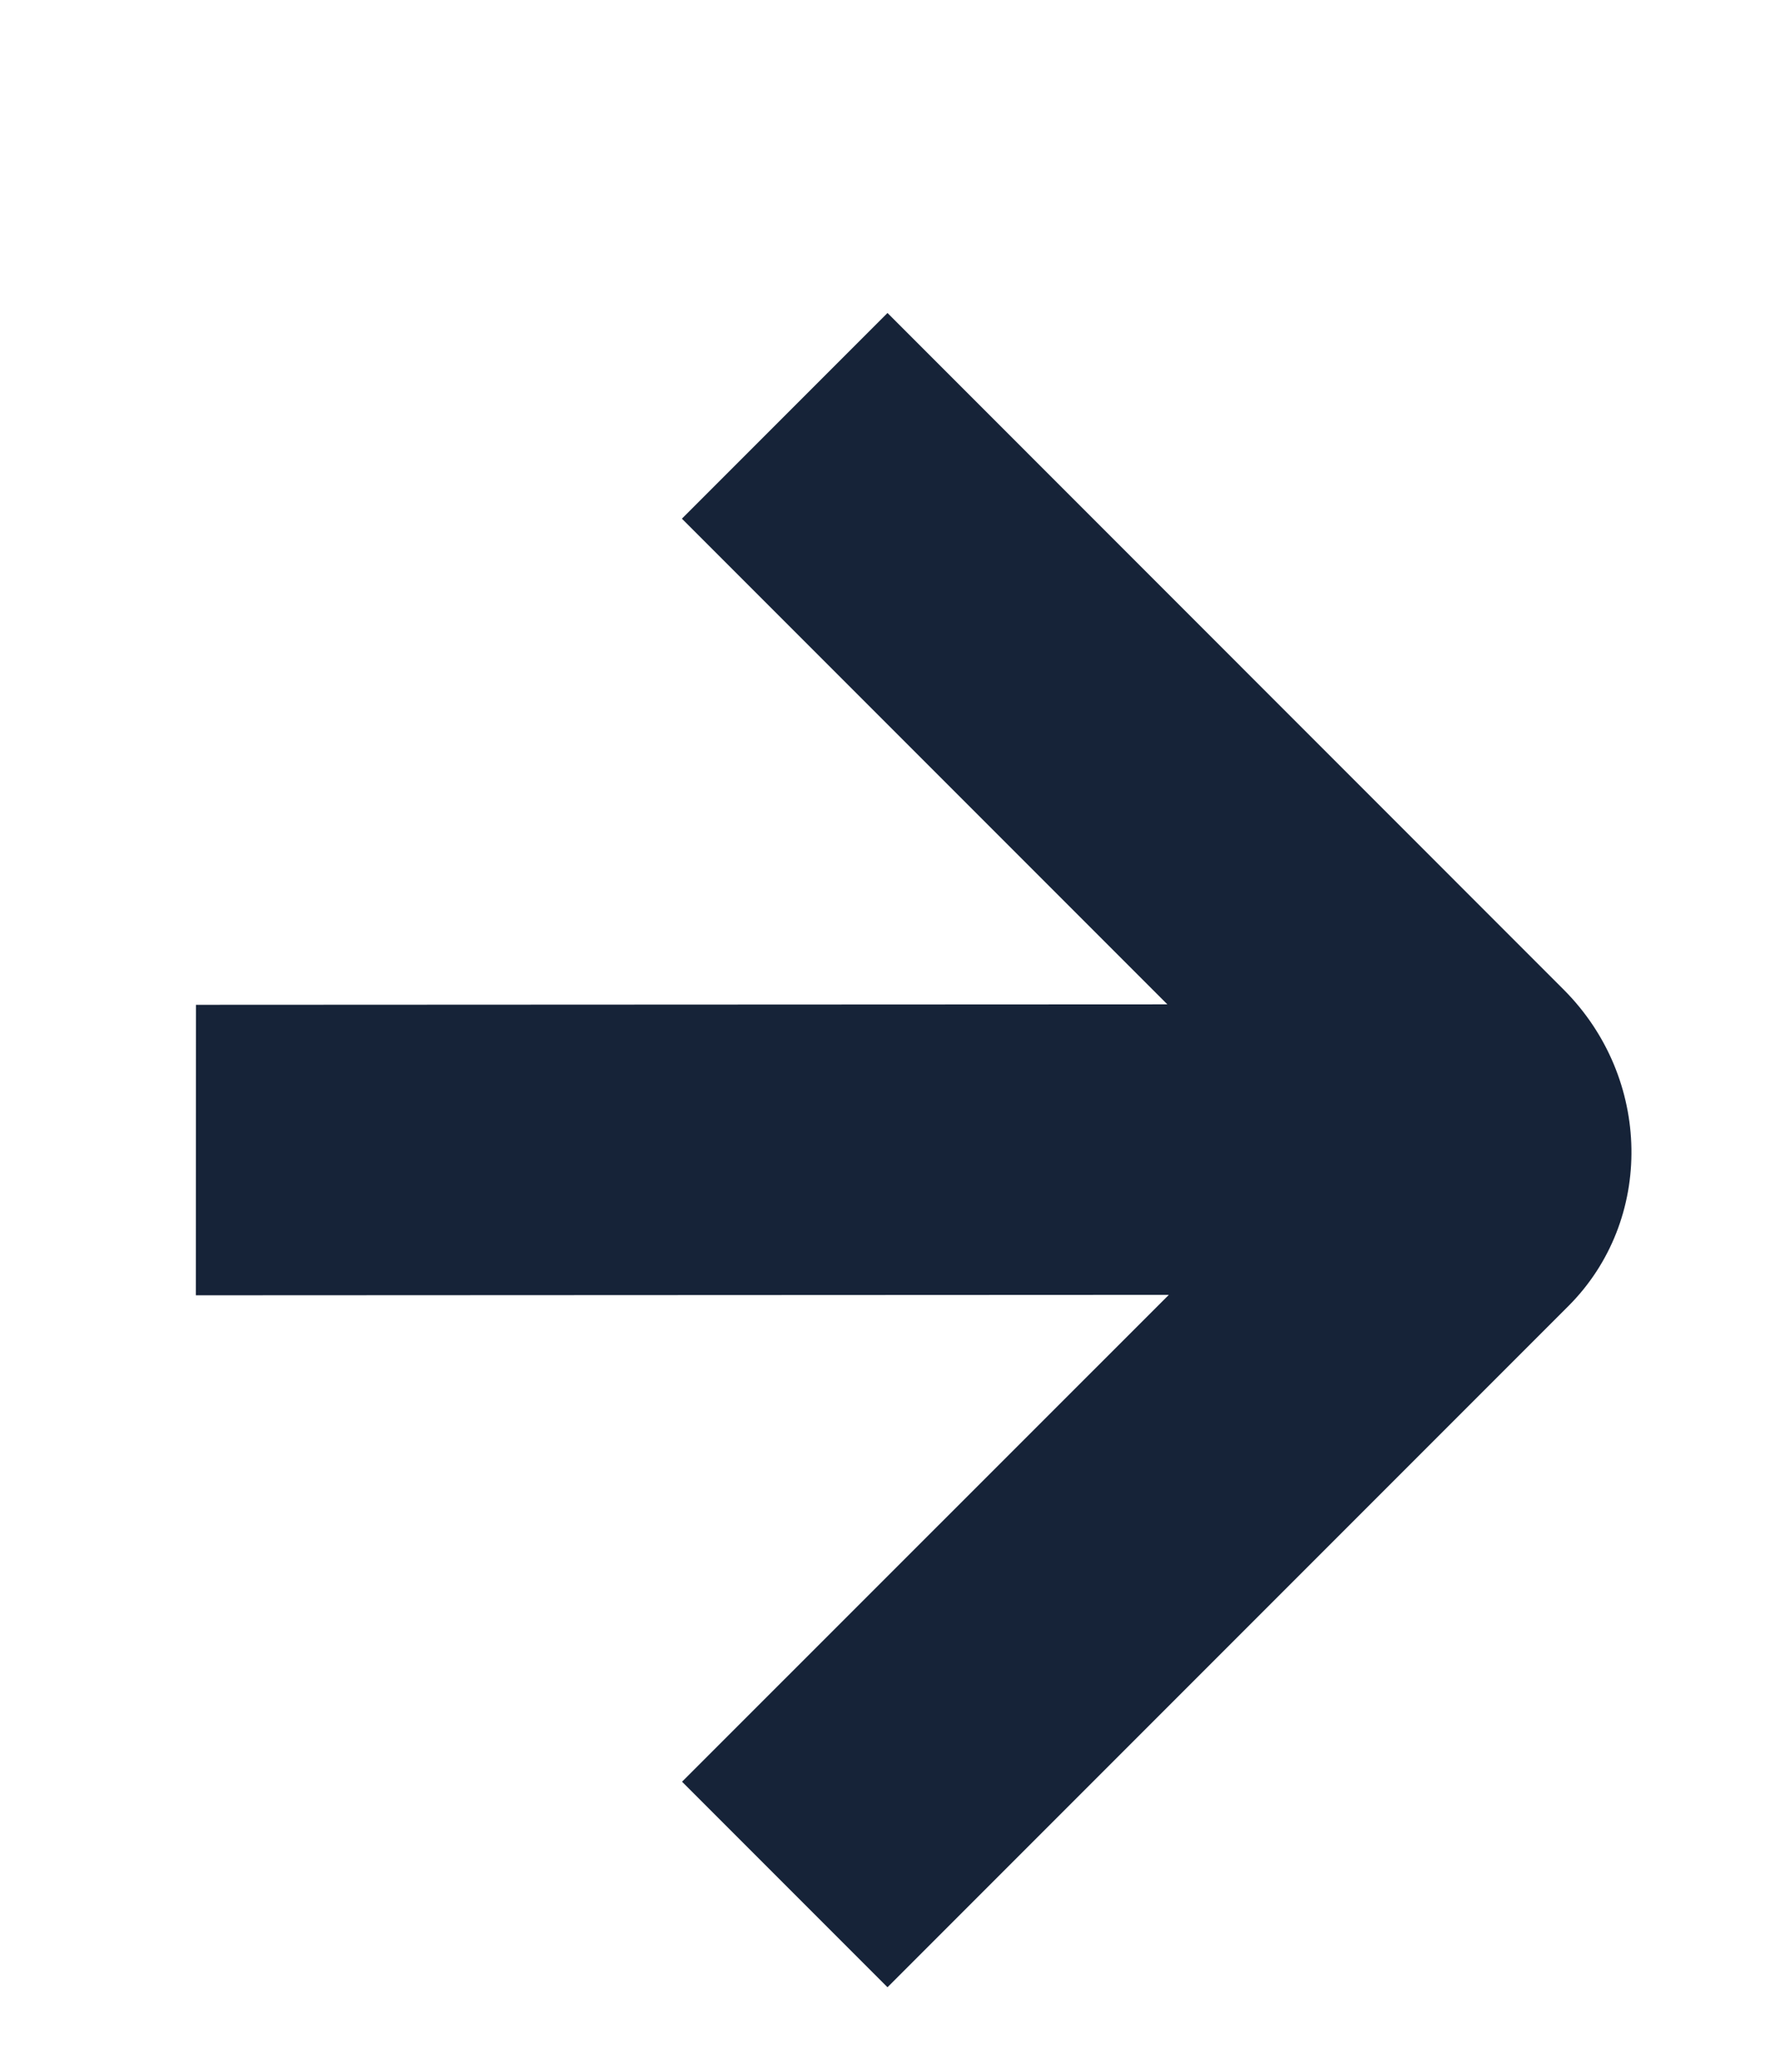
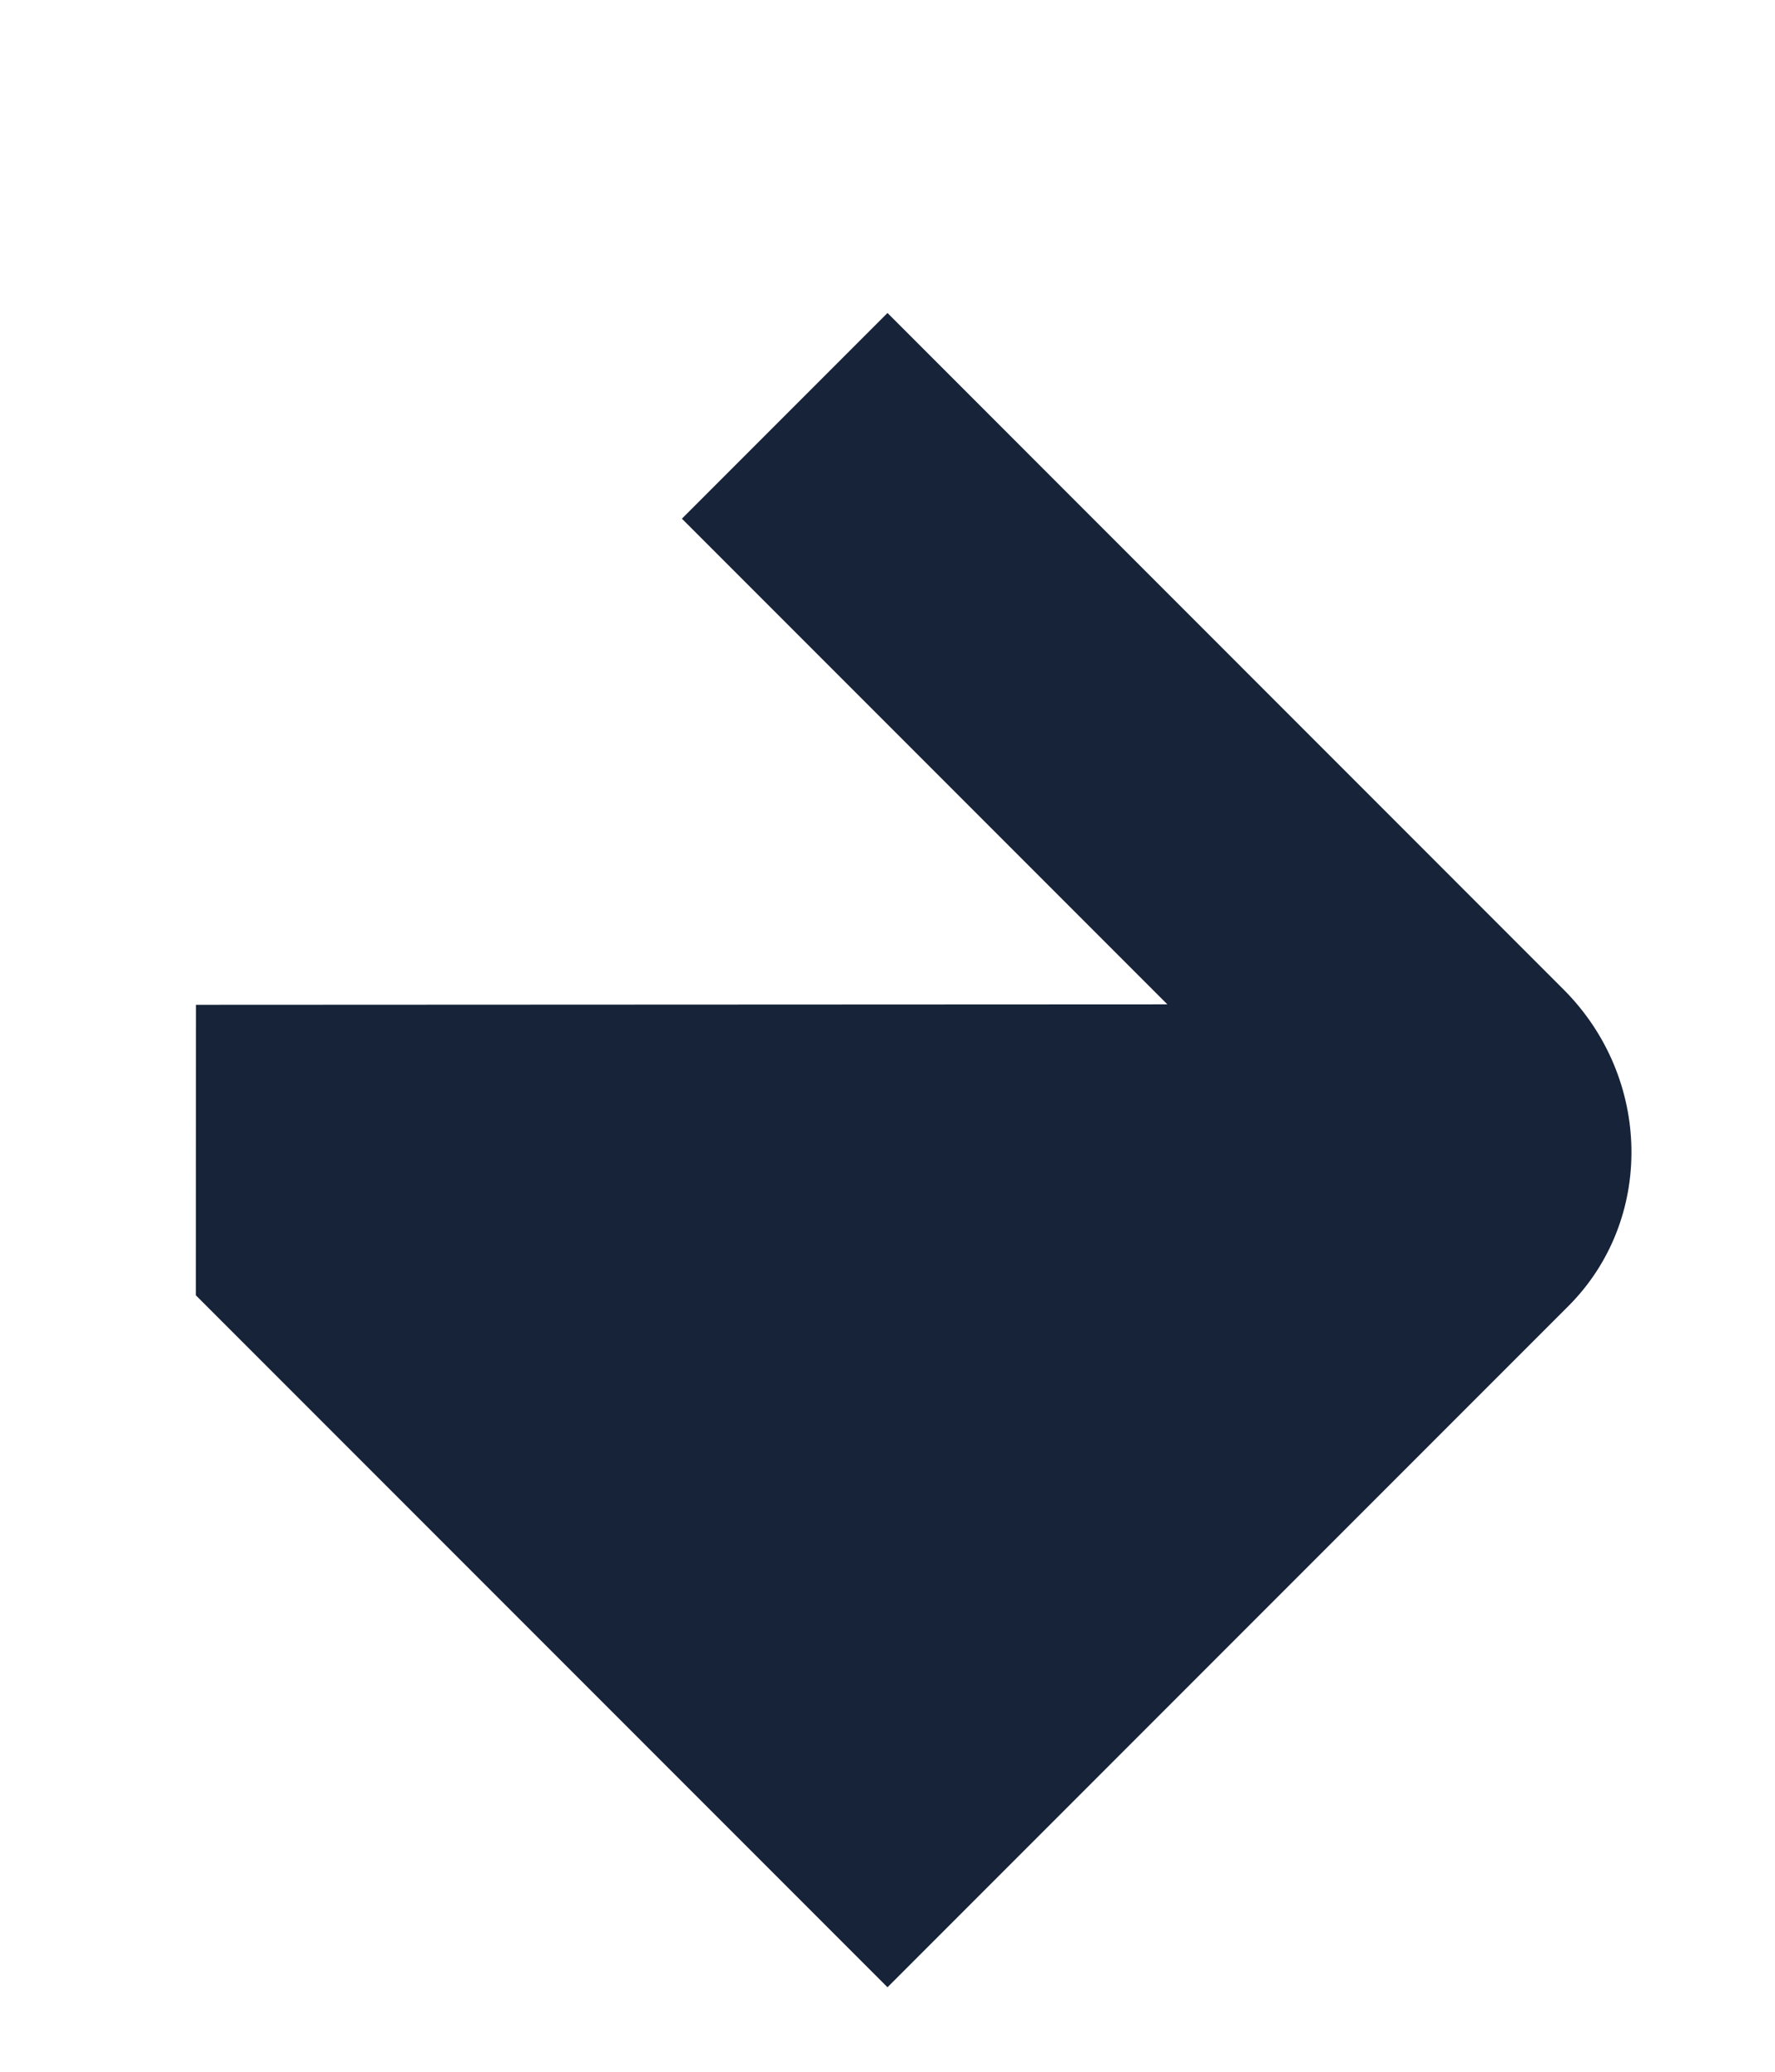
<svg xmlns="http://www.w3.org/2000/svg" width="12" height="14" viewBox="0 0 12 14" fill="none">
-   <path d="M10.57 6.686L6 2.115L4.61 3.505L7.892 6.787L1.325 6.79L1.324 8.753L7.902 8.75L4.611 12.04L6 13.429L10.603 8.826C11.185 8.244 11.169 7.284 10.57 6.686Z" fill="#162338" />
+   <path d="M10.57 6.686L6 2.115L4.61 3.505L7.892 6.787L1.325 6.79L1.324 8.753L4.611 12.04L6 13.429L10.603 8.826C11.185 8.244 11.169 7.284 10.57 6.686Z" fill="#162338" />
</svg>